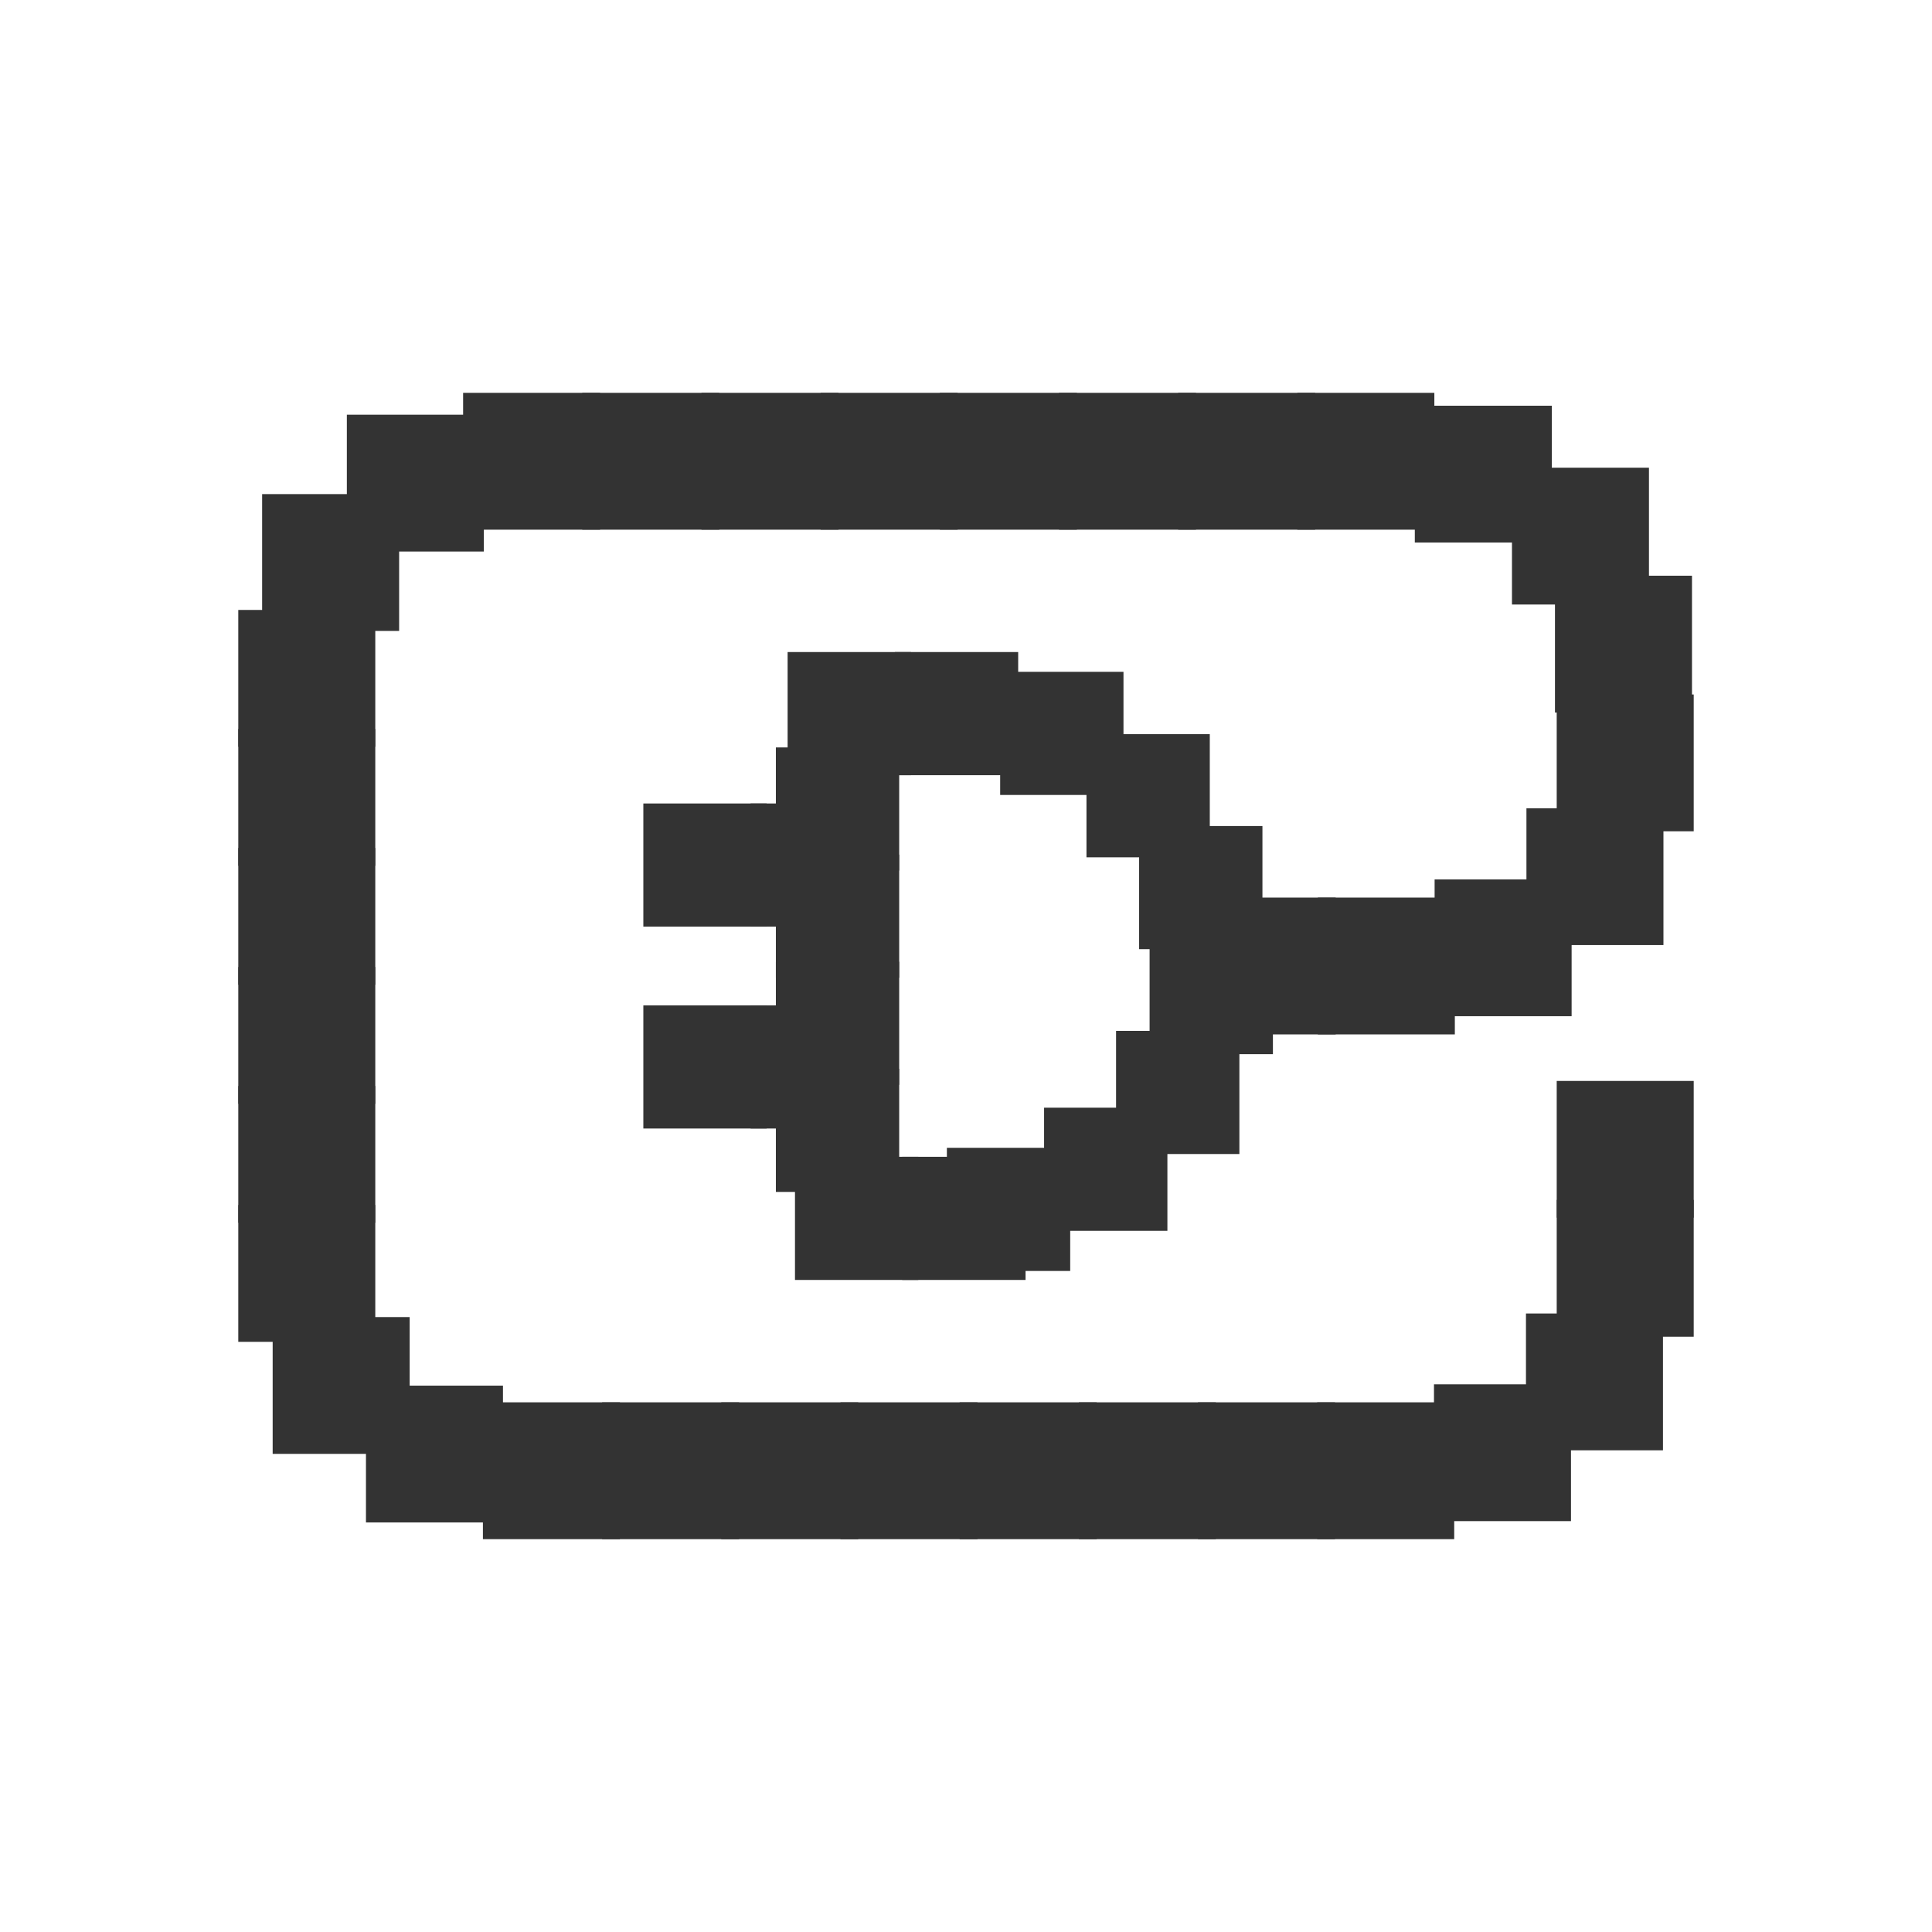
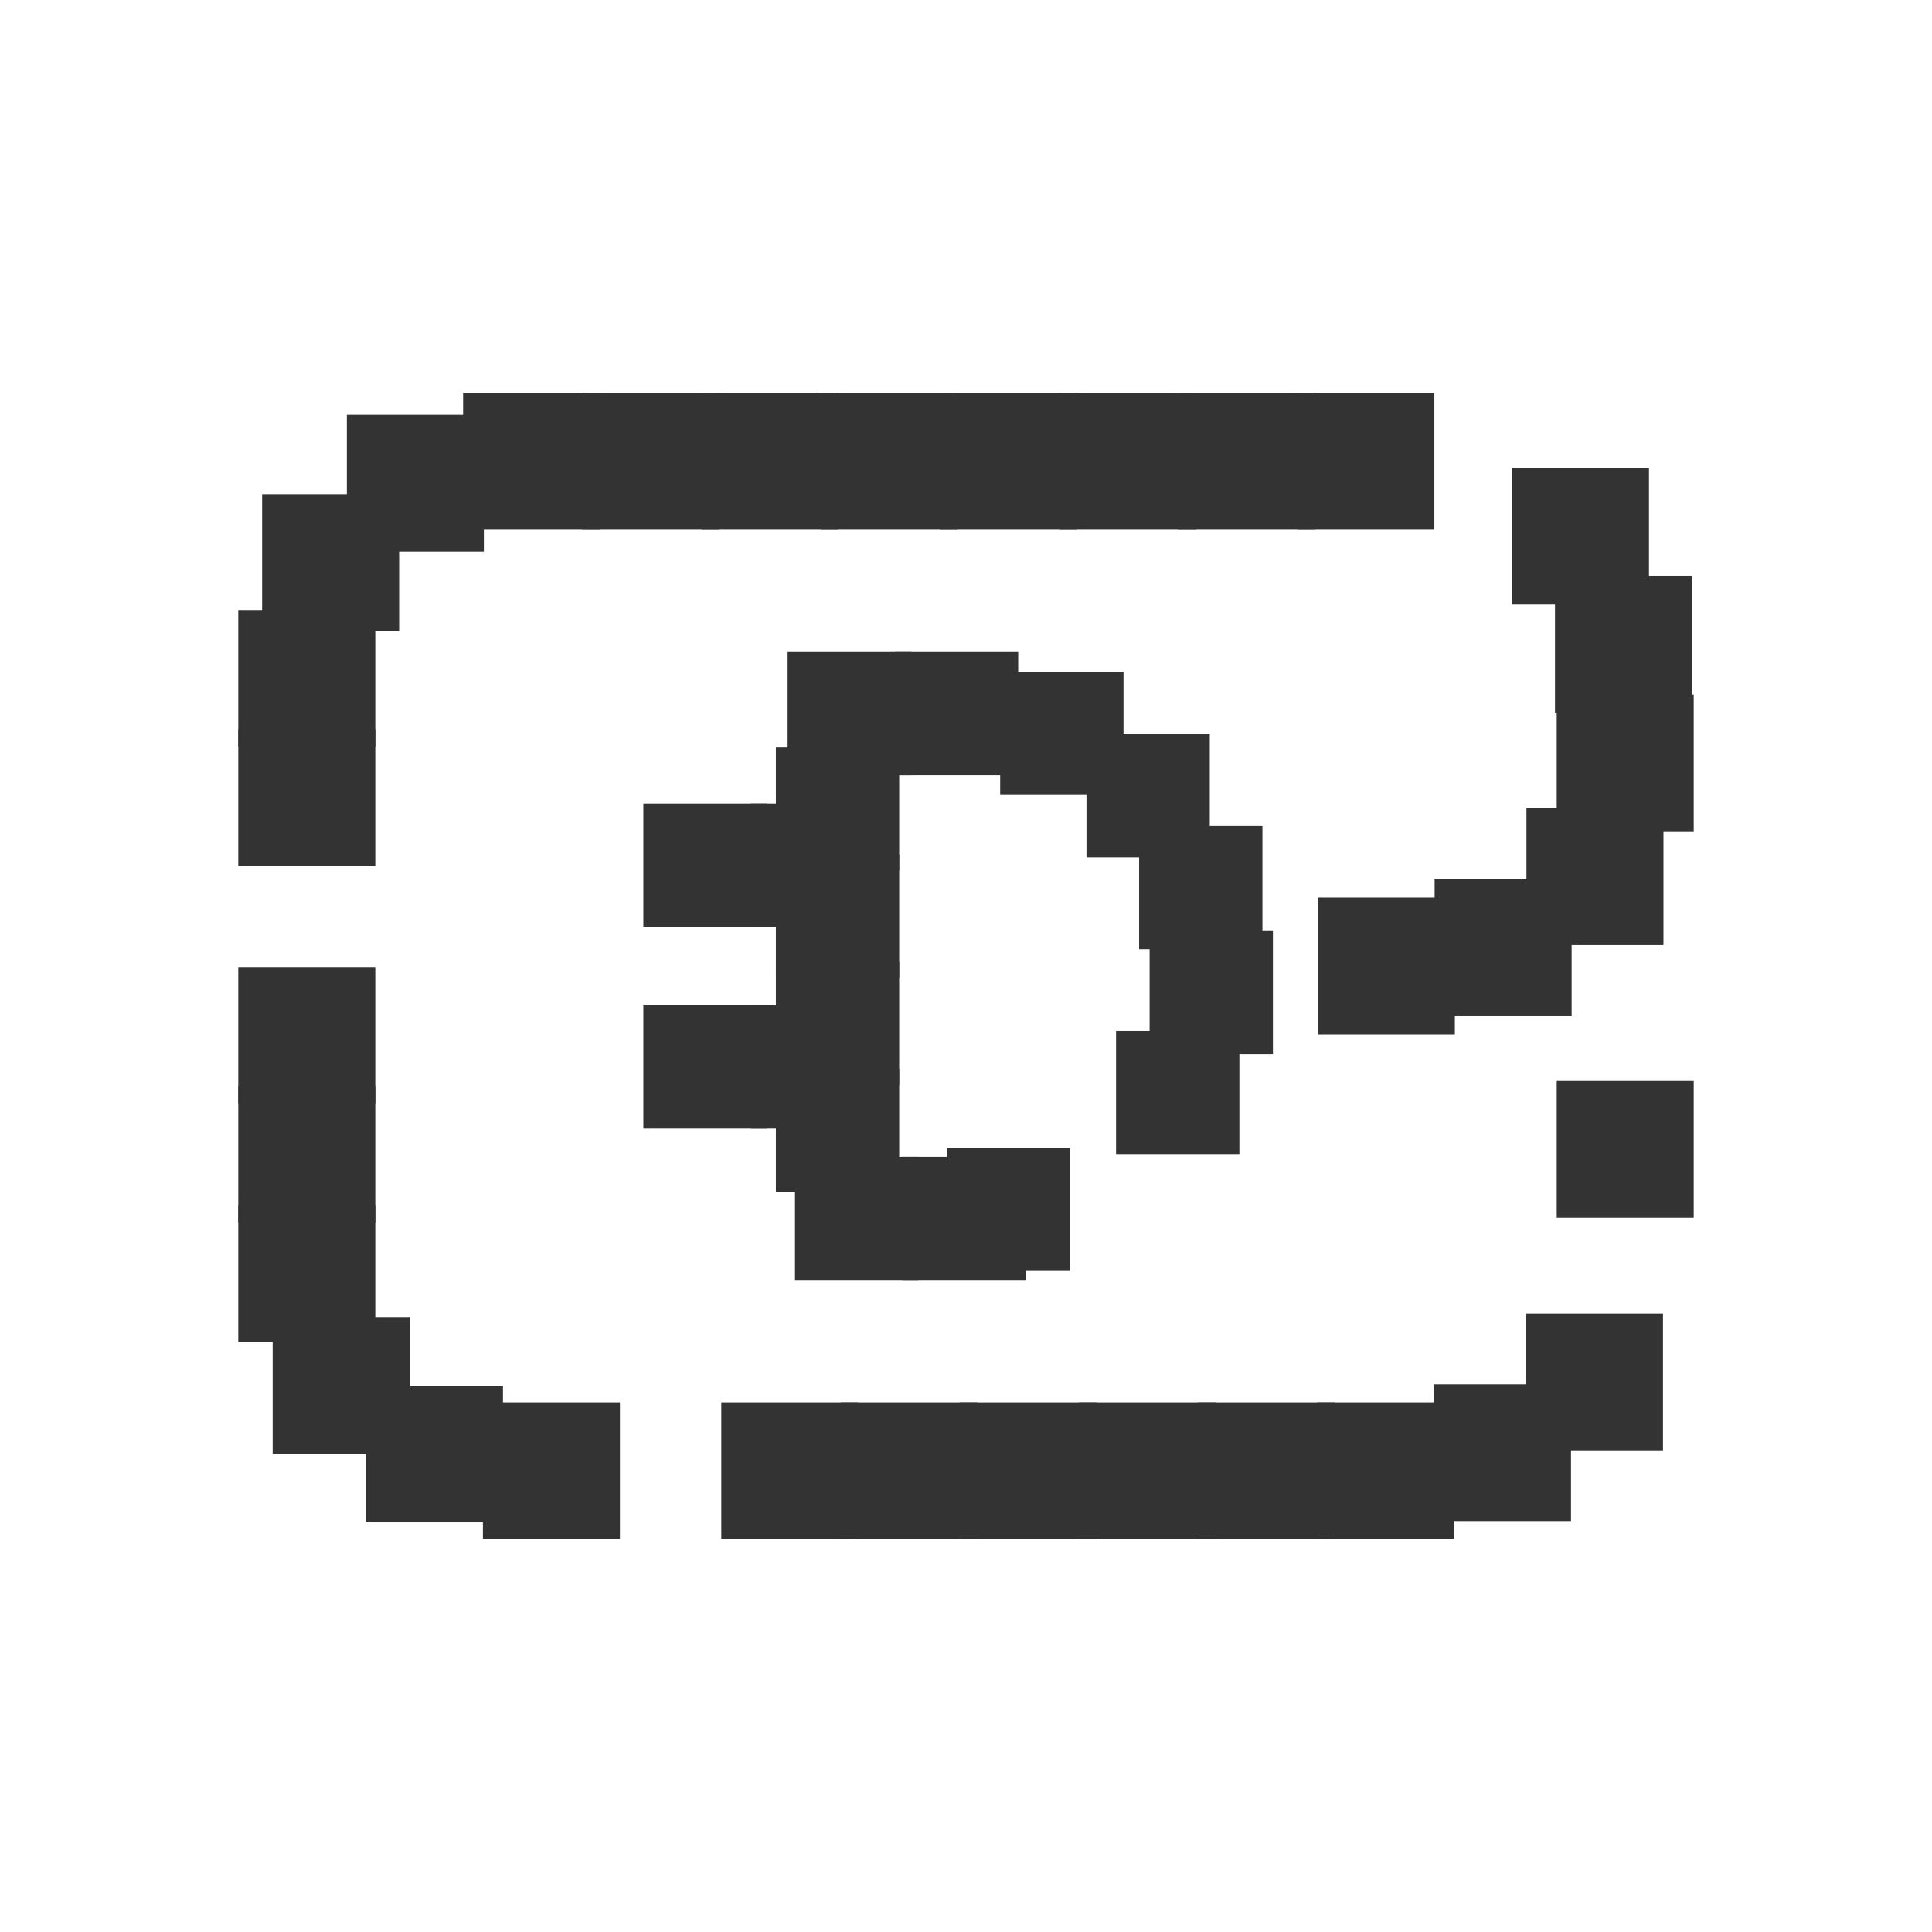
<svg xmlns="http://www.w3.org/2000/svg" width="300" height="300" viewBox="0 0 300 300" fill="none">
  <g clip-path="url(#clip0_2195_1184)">
    <path d="M263 167.847H241.726V189.091H263V167.847Z" fill="#333333" />
-     <path d="M263 186.323H241.726V207.567H263V186.323Z" fill="#333333" />
    <path d="M258.225 203.958H236.951V225.202H258.225V203.958Z" fill="#333333" />
    <path d="M243.942 214.956H222.668V236.2H243.942V214.956Z" fill="#333333" />
    <path d="M225.808 217.756H204.534V239H225.808V217.756Z" fill="#333333" />
    <path d="M207.297 217.756H186.023V239H207.297V217.756Z" fill="#333333" />
    <path d="M188.795 217.756H167.521V239H188.795V217.756Z" fill="#333333" />
    <path d="M170.285 217.756H149.011V239H170.285V217.756Z" fill="#333333" />
    <path d="M151.782 217.756H130.509V239H151.782V217.756Z" fill="#333333" />
    <path d="M133.272 217.756H111.998V239H133.272V217.756Z" fill="#333333" />
-     <path d="M114.77 217.756H93.496V239H114.77V217.756Z" fill="#333333" />
    <path d="M96.26 217.756H74.986V239H96.26V217.756Z" fill="#333333" />
    <path d="M78.1 215.16H56.827V236.404H78.1V215.16Z" fill="#333333" />
    <path d="M63.613 204.514H42.339V225.757H63.613V204.514Z" fill="#333333" />
    <path d="M58.274 187.115H37V208.359H58.274V187.115Z" fill="#333333" />
    <path d="M58.274 168.631H37V189.875H58.274V168.631Z" fill="#333333" />
    <path d="M58.274 150.155H37V171.399H58.274V150.155Z" fill="#333333" />
-     <path d="M58.274 131.671H37V152.915H58.274V131.671Z" fill="#333333" />
    <path d="M58.274 113.195H37V134.439H58.274V113.195Z" fill="#333333" />
    <path d="M58.274 94.711H37V115.955H58.274V94.711Z" fill="#333333" />
    <path d="M61.977 76.725H40.704V97.968H61.977V76.725Z" fill="#333333" />
    <path d="M75.133 64.396H53.859V85.64H75.133V64.396Z" fill="#333333" />
    <path d="M93.185 61H71.911V82.244H93.185V61Z" fill="#333333" />
    <path d="M111.687 61H90.414V82.244H111.687V61Z" fill="#333333" />
    <path d="M130.198 61H108.924V82.244H130.198V61Z" fill="#333333" />
    <path d="M148.7 61H127.426V82.244H148.7V61Z" fill="#333333" />
    <path d="M167.21 61H145.937V82.244H167.21V61Z" fill="#333333" />
    <path d="M185.713 61H164.439V82.244H185.713V61Z" fill="#333333" />
    <path d="M204.223 61H182.949V82.244H204.223V61Z" fill="#333333" />
    <path d="M222.725 61H201.451V82.244H222.725V61Z" fill="#333333" />
-     <path d="M240.966 63H219.692V84.244H240.966V63Z" fill="#333333" />
    <path d="M256.05 72.626H234.777V93.87H256.05V72.626Z" fill="#333333" />
    <path d="M262.73 89.396H241.456V110.639H262.73V89.396Z" fill="#333333" />
    <path d="M263 107.839H241.726V129.083H263V107.839Z" fill="#333333" />
    <path d="M258.299 125.507H237.025V146.751H258.299V125.507Z" fill="#333333" />
    <path d="M244.04 136.553H222.766V157.797H244.04V136.553Z" fill="#333333" />
    <path d="M225.906 139.378H204.632V160.622H225.906V139.378Z" fill="#333333" />
-     <path d="M207.403 139.378H186.13V160.622H207.403V139.378Z" fill="#333333" />
    <path d="M166.18 178.233H147.032V197.354H166.18V178.233Z" fill="#333333" />
-     <path d="M181.273 172.003H162.125V191.124H181.273V172.003Z" fill="#333333" />
+     <path d="M181.273 172.003H162.125V191.124V172.003Z" fill="#333333" />
    <path d="M192.45 160.075H173.302V179.196H192.45V160.075Z" fill="#333333" />
    <path d="M197.658 144.571H178.51V163.692H197.658V144.571Z" fill="#333333" />
    <path d="M196.031 128.266H176.883V147.387H196.031V128.266Z" fill="#333333" />
    <path d="M187.855 114.003H168.707V133.124H187.855V114.003Z" fill="#333333" />
    <path d="M174.454 104.32H155.306V123.441H174.454V104.32Z" fill="#333333" />
    <path d="M158.102 101.25H138.954V120.371H158.102V101.25Z" fill="#333333" />
    <path d="M141.448 101.25H122.3V120.371H141.448V101.25Z" fill="#333333" />
    <path d="M139.625 116.061H120.477V135.182H139.625V116.061Z" fill="#333333" />
    <path d="M139.625 132.7H120.477V151.821H139.625V132.7Z" fill="#333333" />
    <path d="M139.625 149.331H120.477V168.452H139.625V149.331Z" fill="#333333" />
    <path d="M139.625 165.961H120.477V185.082H139.625V165.961Z" fill="#333333" />
    <path d="M142.592 179.629H123.444V198.75H142.592V179.629Z" fill="#333333" />
    <path d="M159.247 179.629H140.099V198.75H159.247V179.629Z" fill="#333333" />
    <path d="M119.046 124.764H99.898V143.885H119.046V124.764Z" fill="#333333" />
    <path d="M135.7 124.764H116.552V143.885H135.7V124.764Z" fill="#333333" />
    <path d="M119.046 156.115H99.898V175.236H119.046V156.115Z" fill="#333333" />
    <path d="M135.7 156.115H116.552V175.236H135.7V156.115Z" fill="#333333" />
  </g>
  <defs>
    <clipPath id="clip0_2195_1184">
      <rect width="226" height="178" fill="white" transform="translate(37 61)" />
    </clipPath>
  </defs>
</svg>